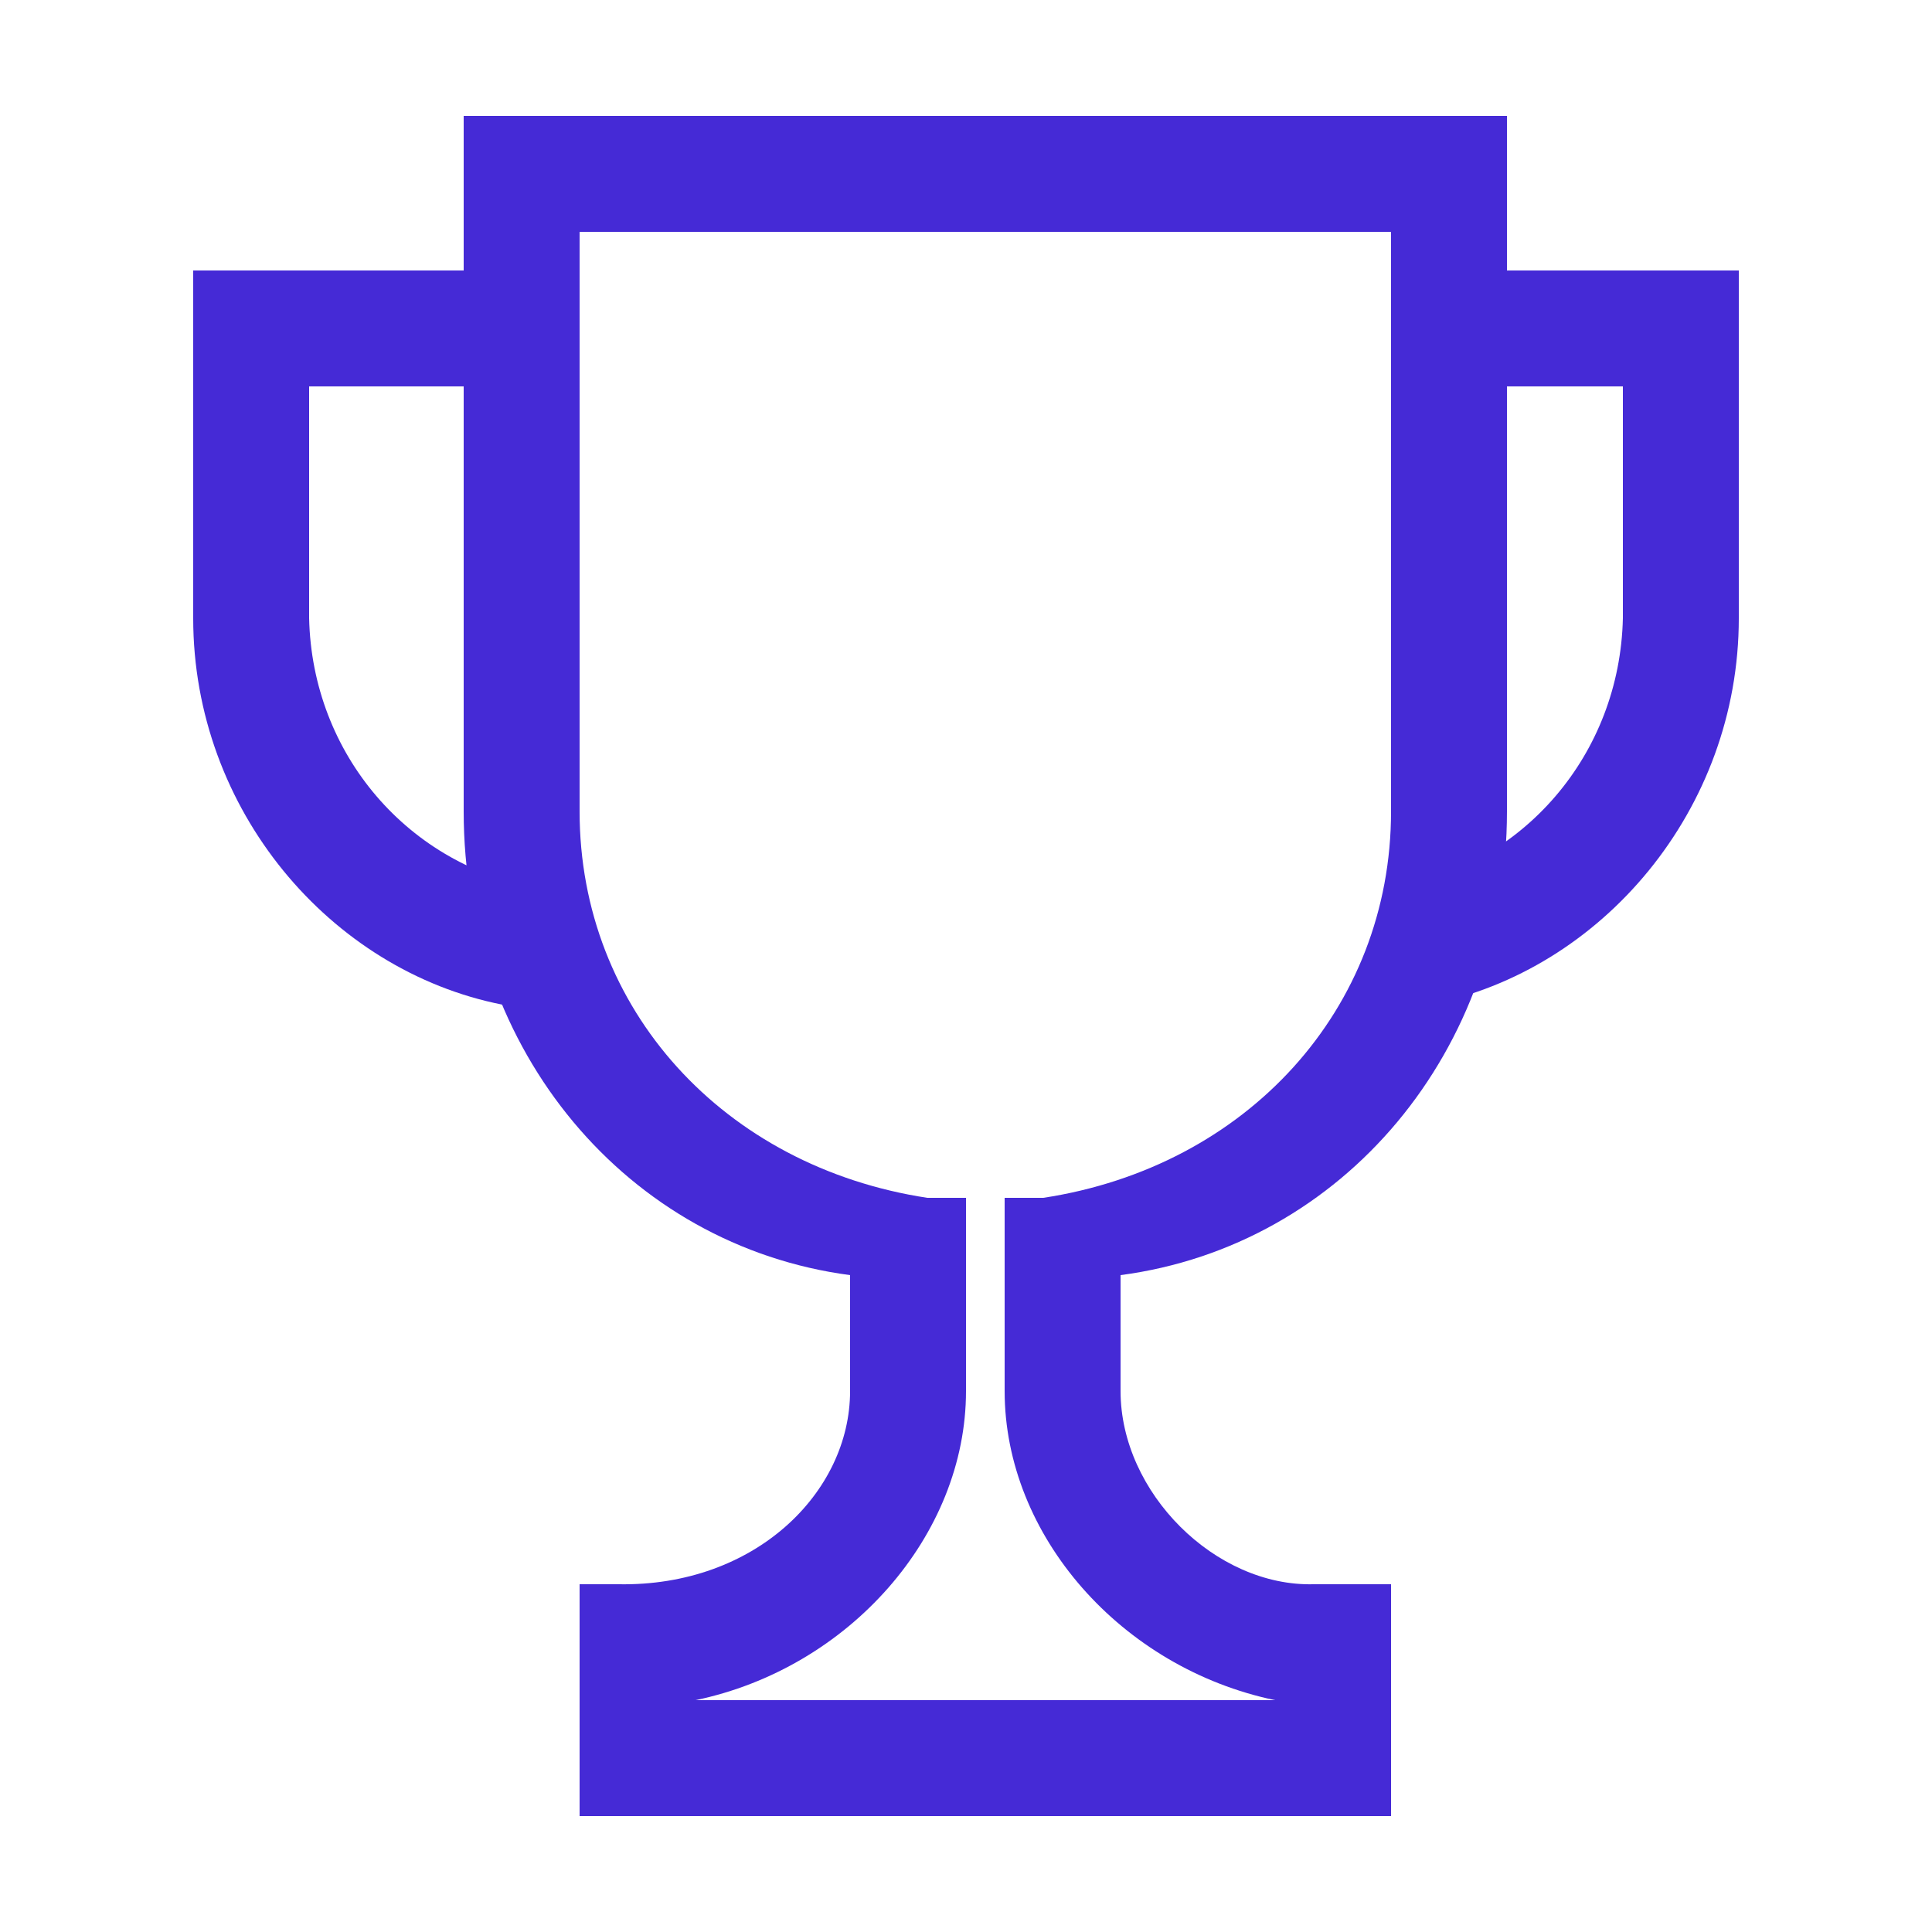
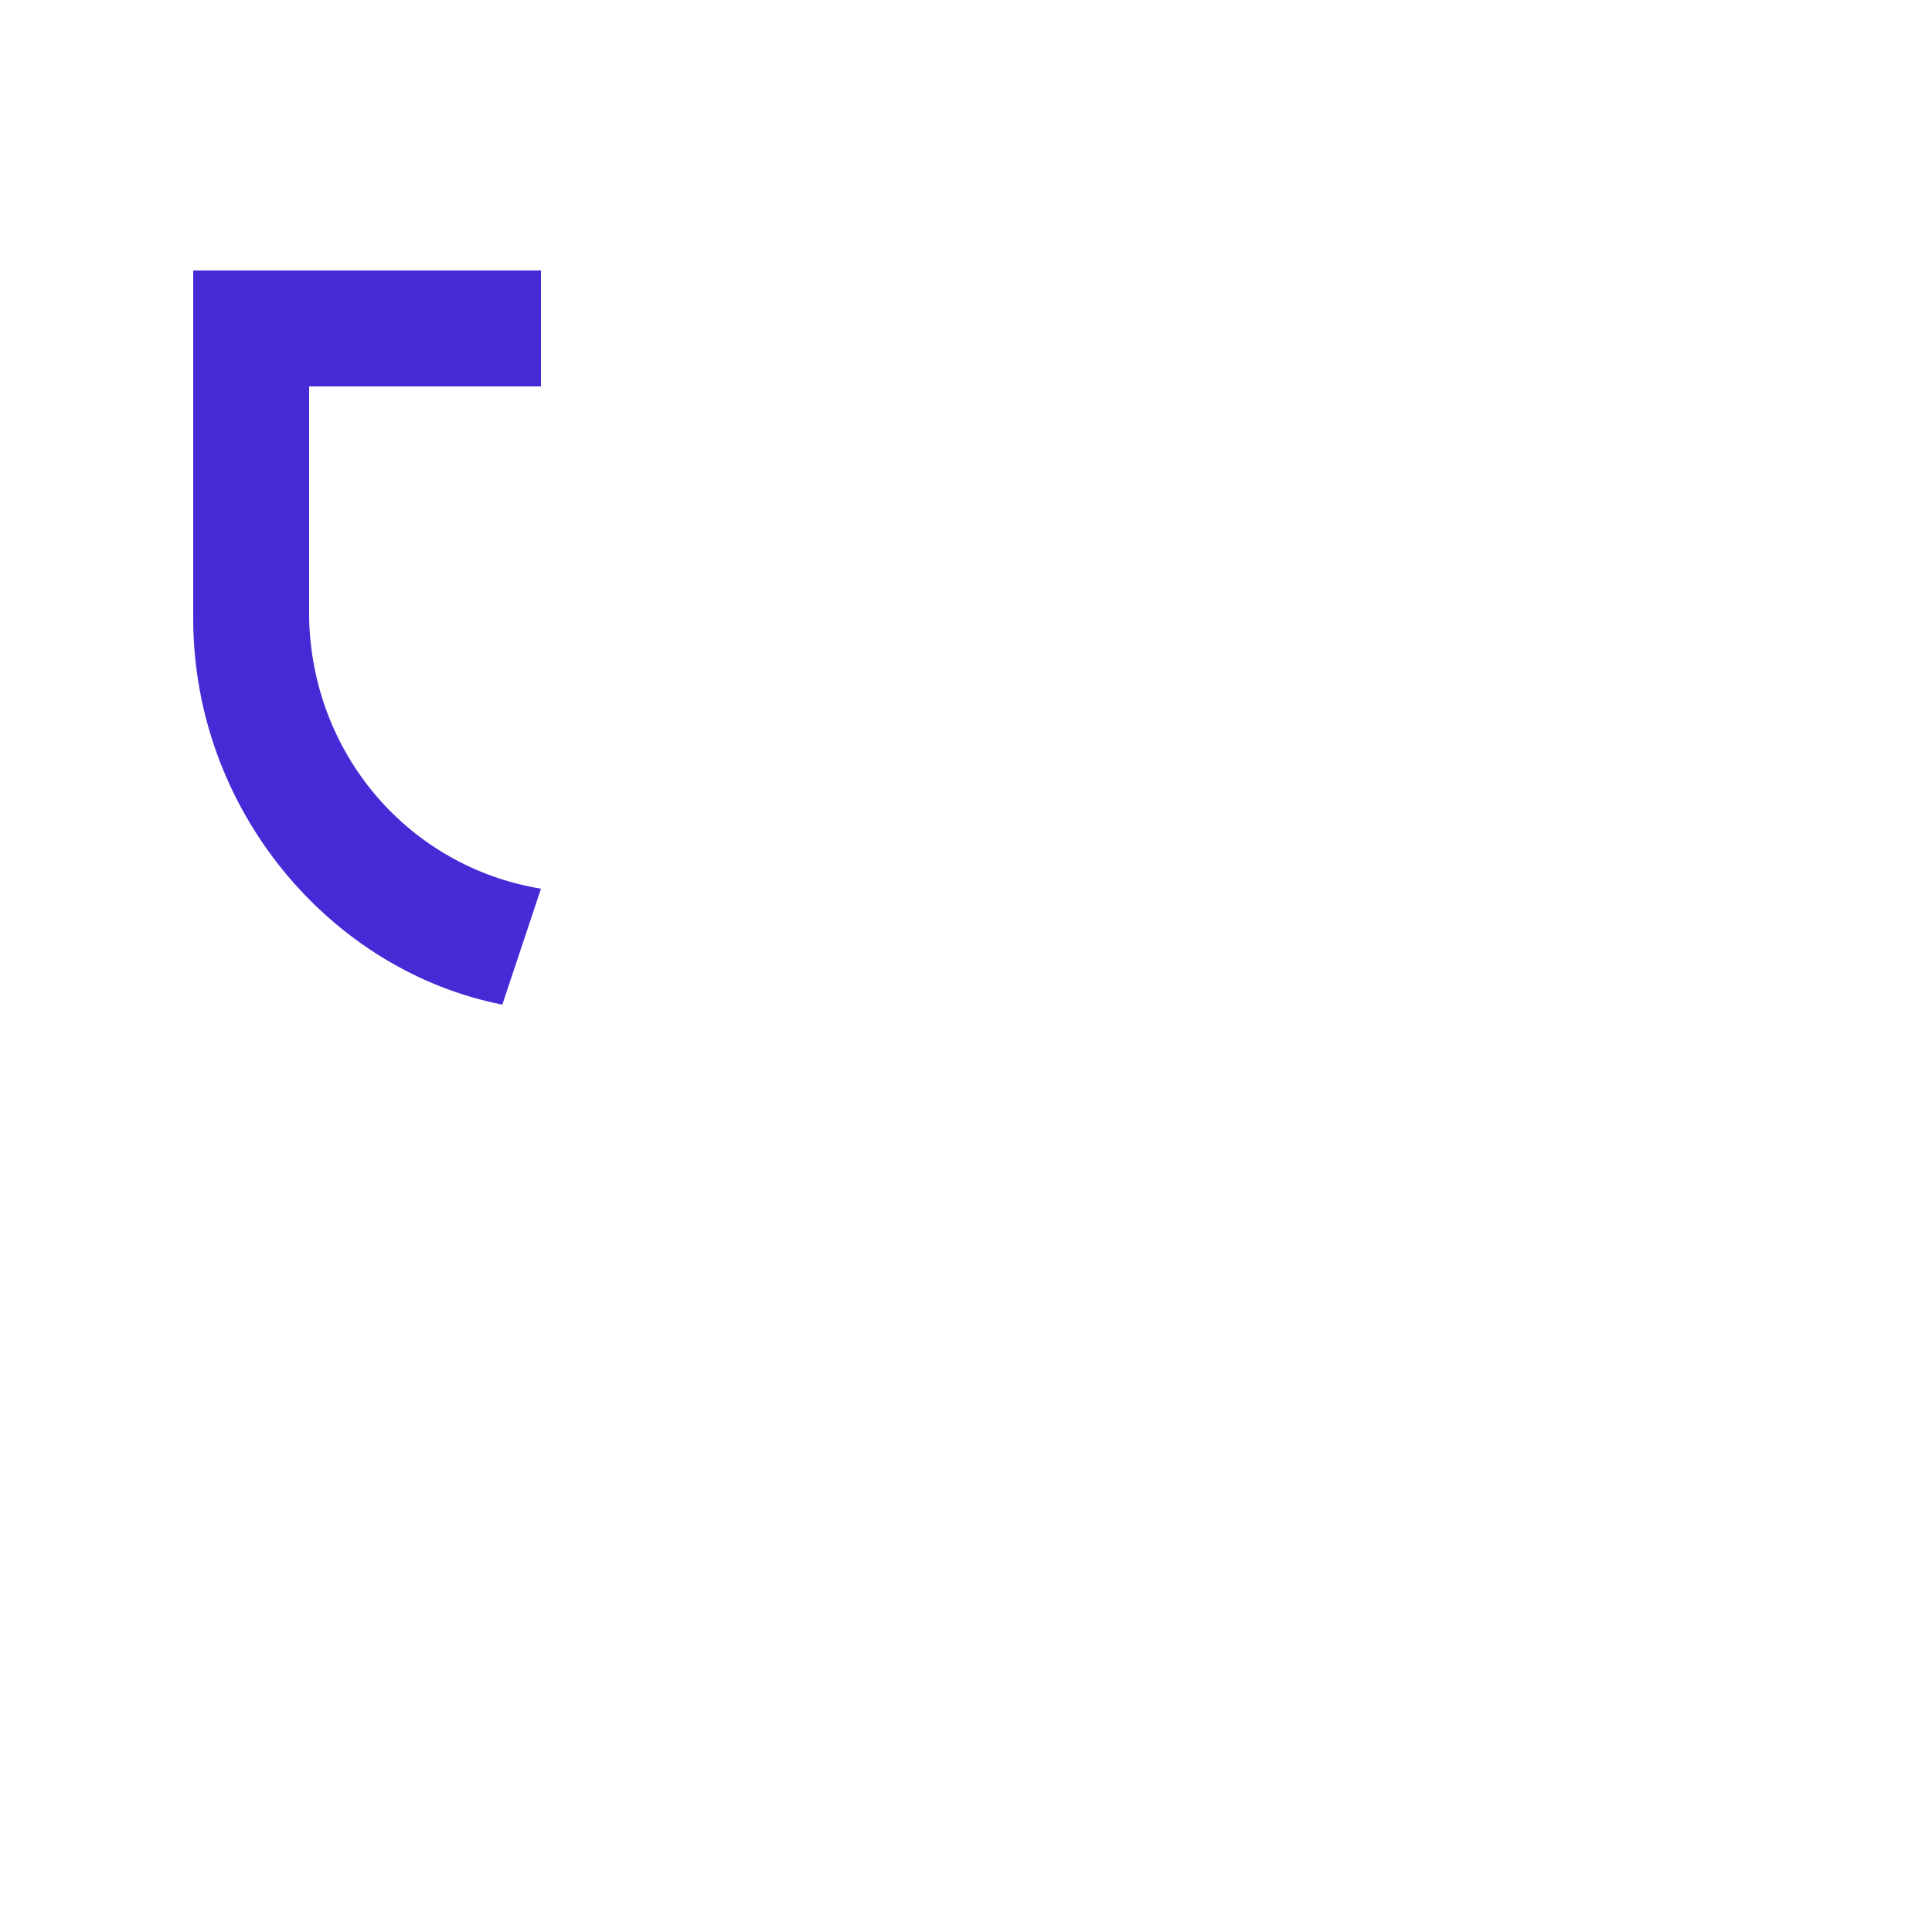
<svg xmlns="http://www.w3.org/2000/svg" width="50px" height="50px" viewBox="0 0 50 50" version="1.1">
  <title>icon/50/winn@1x</title>
  <desc>Created with Sketch.</desc>
  <g id="icon/50/winn" stroke="none" stroke-width="1" fill="none" fill-rule="evenodd">
-     <path d="M15,6 L15,21 C15,26.12 18.739,30.198 24,31 L25,31 L25,36 C25,39.735 21.976,43.171 18,44 L33,44 C29.019,43.17 26,39.741 26,36 L26,31 L27,31 C32.261,30.198 36,26.12 36,21 L36,6 L15,6 Z M12,21 L12,3 L39,3 L39,21 C39,27.19 34.766,32.239 29,33 L29,36 C29,38.635 31.46,41.067 34,41 L36,41 L36,47 L15,47 L15,41 L16,41 C19.534,41.067 22,38.629 22,36 L22,33 C16.234,32.239 12,27.19 12,21 Z" id="Path-14" fill="#452AD6" fill-rule="nonzero" />
-     <path d="M8,10 L8,16 C8.078,19.513 10.569,22.431 14,23 L13,26 C8.552,25.123 5,20.962 5,16 L5,7 L14,7 L14,10 L8,10 Z" id="Path-14-Copy" fill="#452AD6" fill-rule="nonzero" />
-     <path d="M39,16 C39.078,19.513 41.569,22.431 45,23 L44,26 C39.552,25.123 36,20.962 36,16 L36,7 L45,7 L45,10 L39,10 L39,16 Z" id="Path-14-Copy-2" fill="#452AD6" fill-rule="nonzero" transform="translate(40.5, 16.5) scale(-1, 1) translate(-40.5, -16.5) " />
+     <path d="M8,10 L8,16 C8.078,19.513 10.569,22.431 14,23 L13,26 C8.552,25.123 5,20.962 5,16 L5,7 L14,7 L14,10 Z" id="Path-14-Copy" fill="#452AD6" fill-rule="nonzero" />
  </g>
</svg>